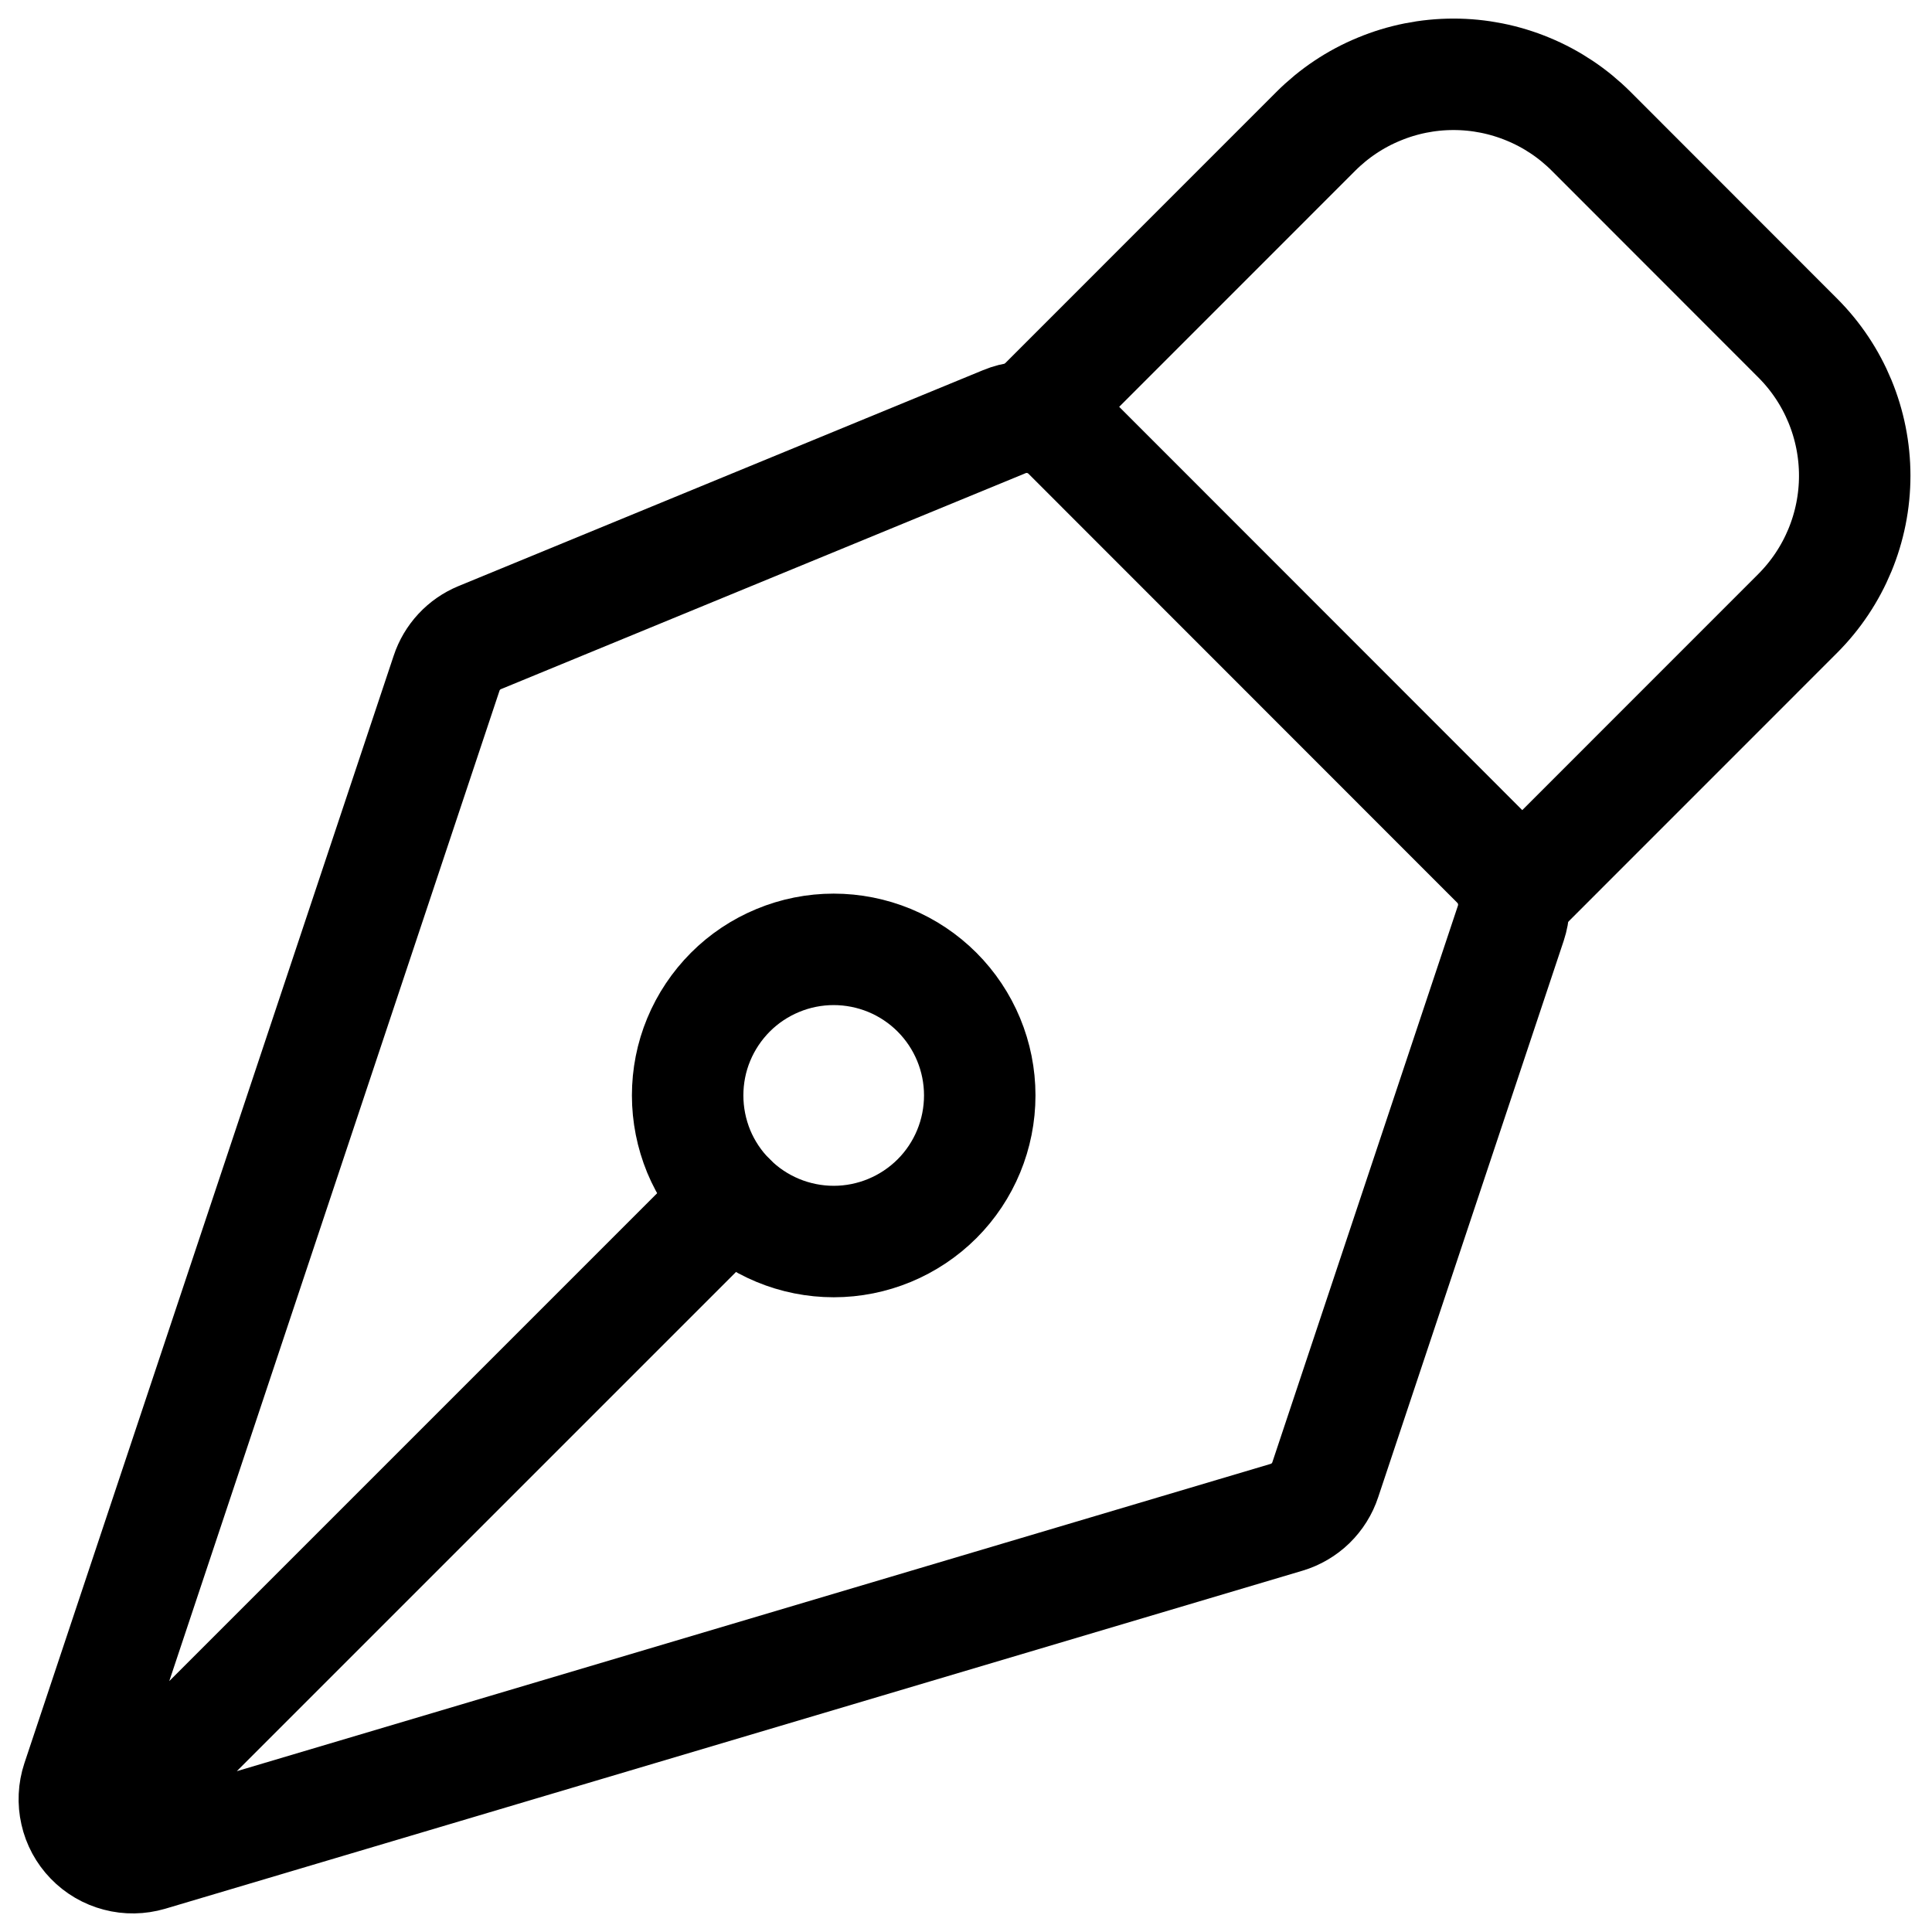
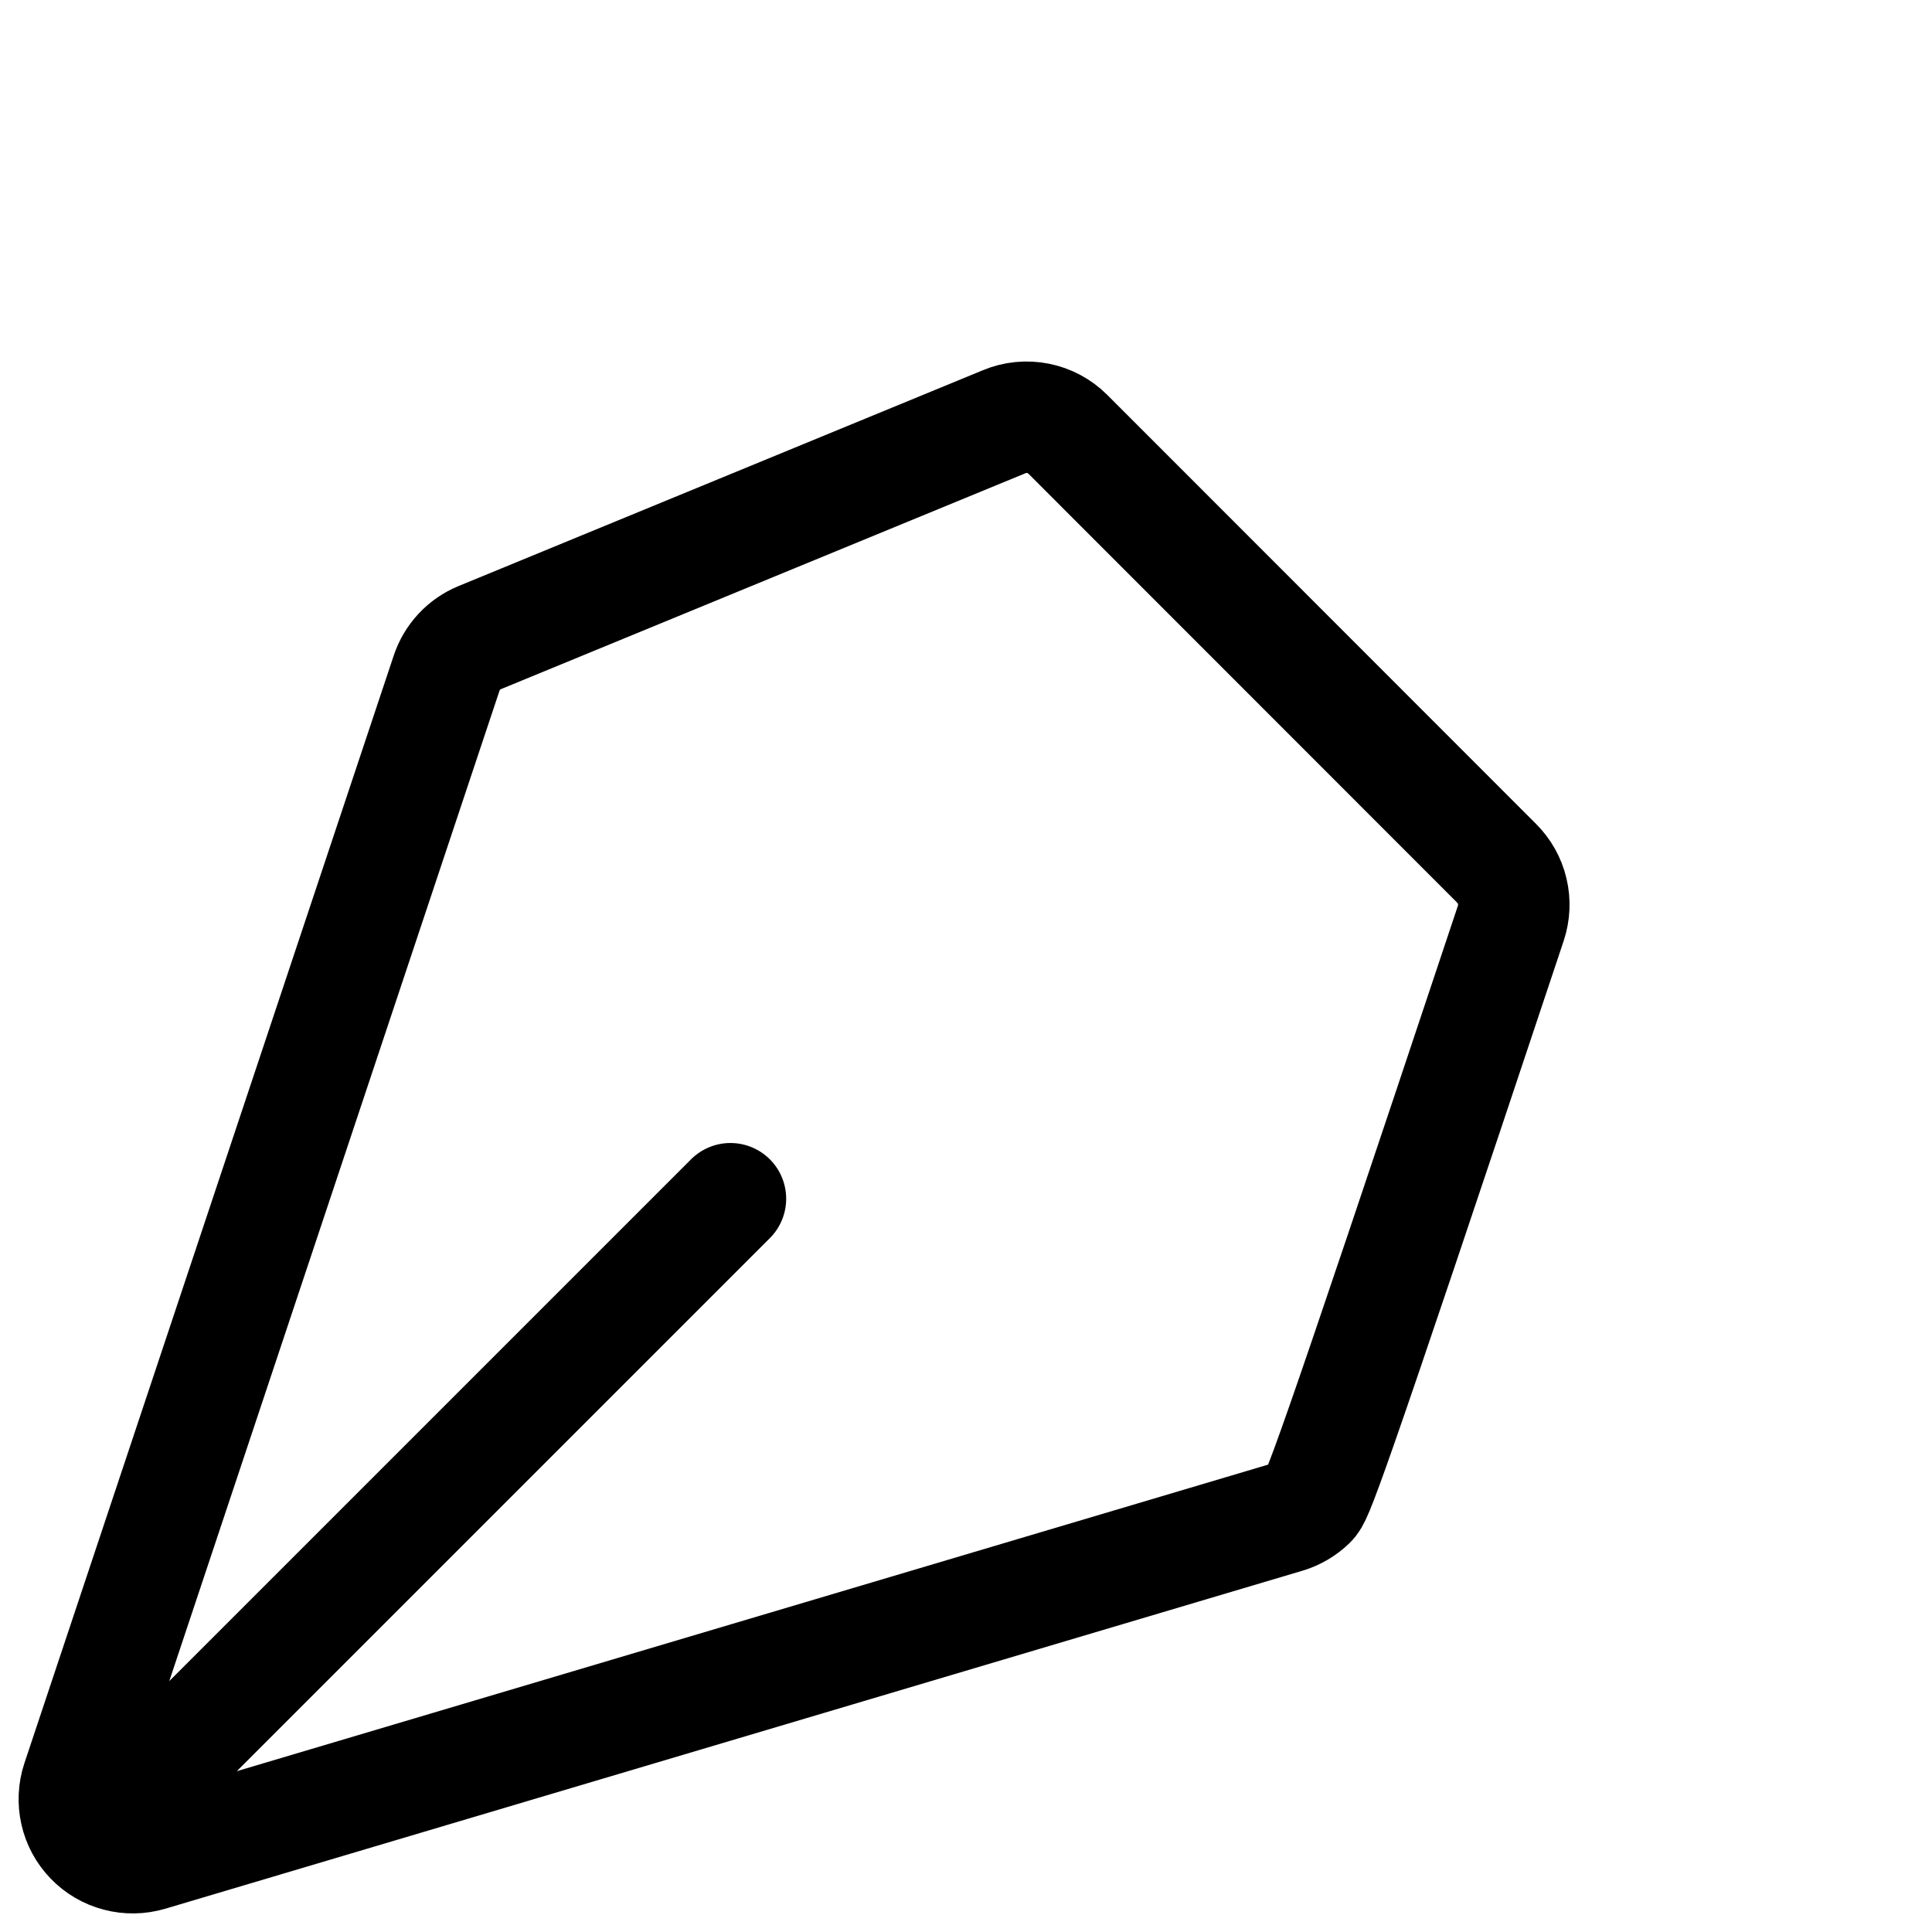
<svg xmlns="http://www.w3.org/2000/svg" width="26" height="26" viewBox="0 0 26 26" fill="none">
-   <path d="M1.49 24.472L9.83 16.132M20.332 12.424L17.835 19.913C17.796 20.033 17.727 20.142 17.637 20.23C17.546 20.318 17.435 20.383 17.314 20.419L2.01 24.968C1.872 25.008 1.726 25.011 1.587 24.974C1.448 24.938 1.321 24.864 1.221 24.76C1.121 24.657 1.051 24.528 1.02 24.388C0.988 24.248 0.995 24.101 1.04 23.965L6.01 9.06C6.045 8.953 6.104 8.854 6.18 8.772C6.257 8.689 6.351 8.624 6.455 8.581L13.515 5.675C13.658 5.615 13.816 5.6 13.969 5.63C14.121 5.66 14.261 5.735 14.371 5.845L20.142 11.619C20.245 11.722 20.318 11.852 20.351 11.994C20.385 12.136 20.378 12.285 20.332 12.424Z" stroke="black" stroke-width="1.5" stroke-linecap="round" stroke-linejoin="round" />
-   <path d="M20.487 11.962L24.193 8.255C24.684 7.763 24.96 7.097 24.96 6.402C24.96 5.707 24.684 5.04 24.193 4.549L21.414 1.768C21.171 1.525 20.882 1.331 20.564 1.2C20.246 1.068 19.905 1 19.561 1C19.216 1 18.875 1.068 18.558 1.2C18.239 1.331 17.95 1.525 17.707 1.768L14.001 5.475M12.609 13.351C12.427 13.169 12.21 13.024 11.971 12.925C11.733 12.827 11.477 12.776 11.219 12.776C10.961 12.776 10.705 12.827 10.467 12.926C10.228 13.025 10.012 13.169 9.829 13.352C9.647 13.535 9.502 13.751 9.403 13.99C9.304 14.228 9.254 14.484 9.254 14.742C9.254 15 9.305 15.256 9.403 15.495C9.502 15.733 9.647 15.95 9.83 16.132C10.198 16.501 10.699 16.708 11.22 16.708C11.741 16.708 12.241 16.5 12.61 16.132C12.979 15.763 13.185 15.263 13.185 14.741C13.185 14.22 12.978 13.72 12.609 13.351Z" stroke="black" stroke-width="1.5" stroke-linecap="round" stroke-linejoin="round" />
+   <path d="M1.49 24.472L9.83 16.132M20.332 12.424C17.796 20.033 17.727 20.142 17.637 20.23C17.546 20.318 17.435 20.383 17.314 20.419L2.01 24.968C1.872 25.008 1.726 25.011 1.587 24.974C1.448 24.938 1.321 24.864 1.221 24.76C1.121 24.657 1.051 24.528 1.02 24.388C0.988 24.248 0.995 24.101 1.04 23.965L6.01 9.06C6.045 8.953 6.104 8.854 6.18 8.772C6.257 8.689 6.351 8.624 6.455 8.581L13.515 5.675C13.658 5.615 13.816 5.6 13.969 5.63C14.121 5.66 14.261 5.735 14.371 5.845L20.142 11.619C20.245 11.722 20.318 11.852 20.351 11.994C20.385 12.136 20.378 12.285 20.332 12.424Z" stroke="black" stroke-width="1.5" stroke-linecap="round" stroke-linejoin="round" />
</svg>